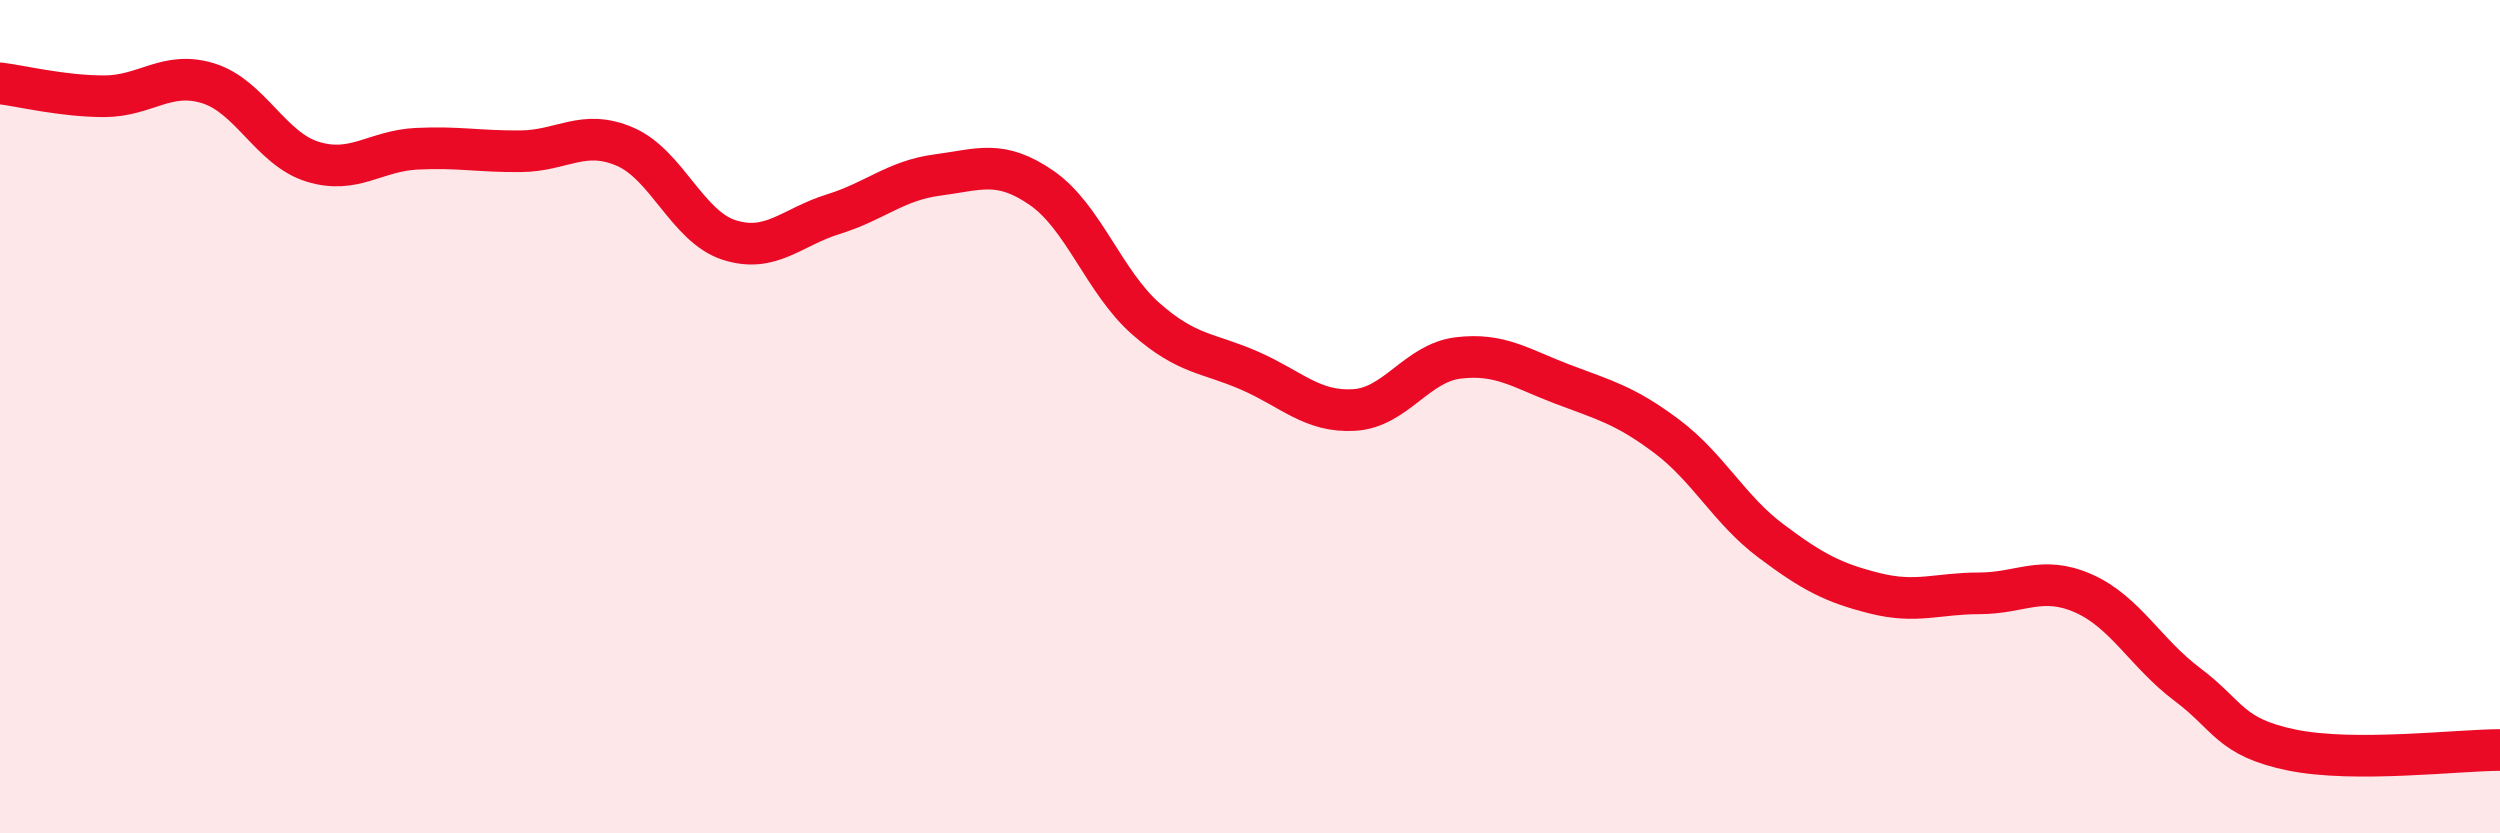
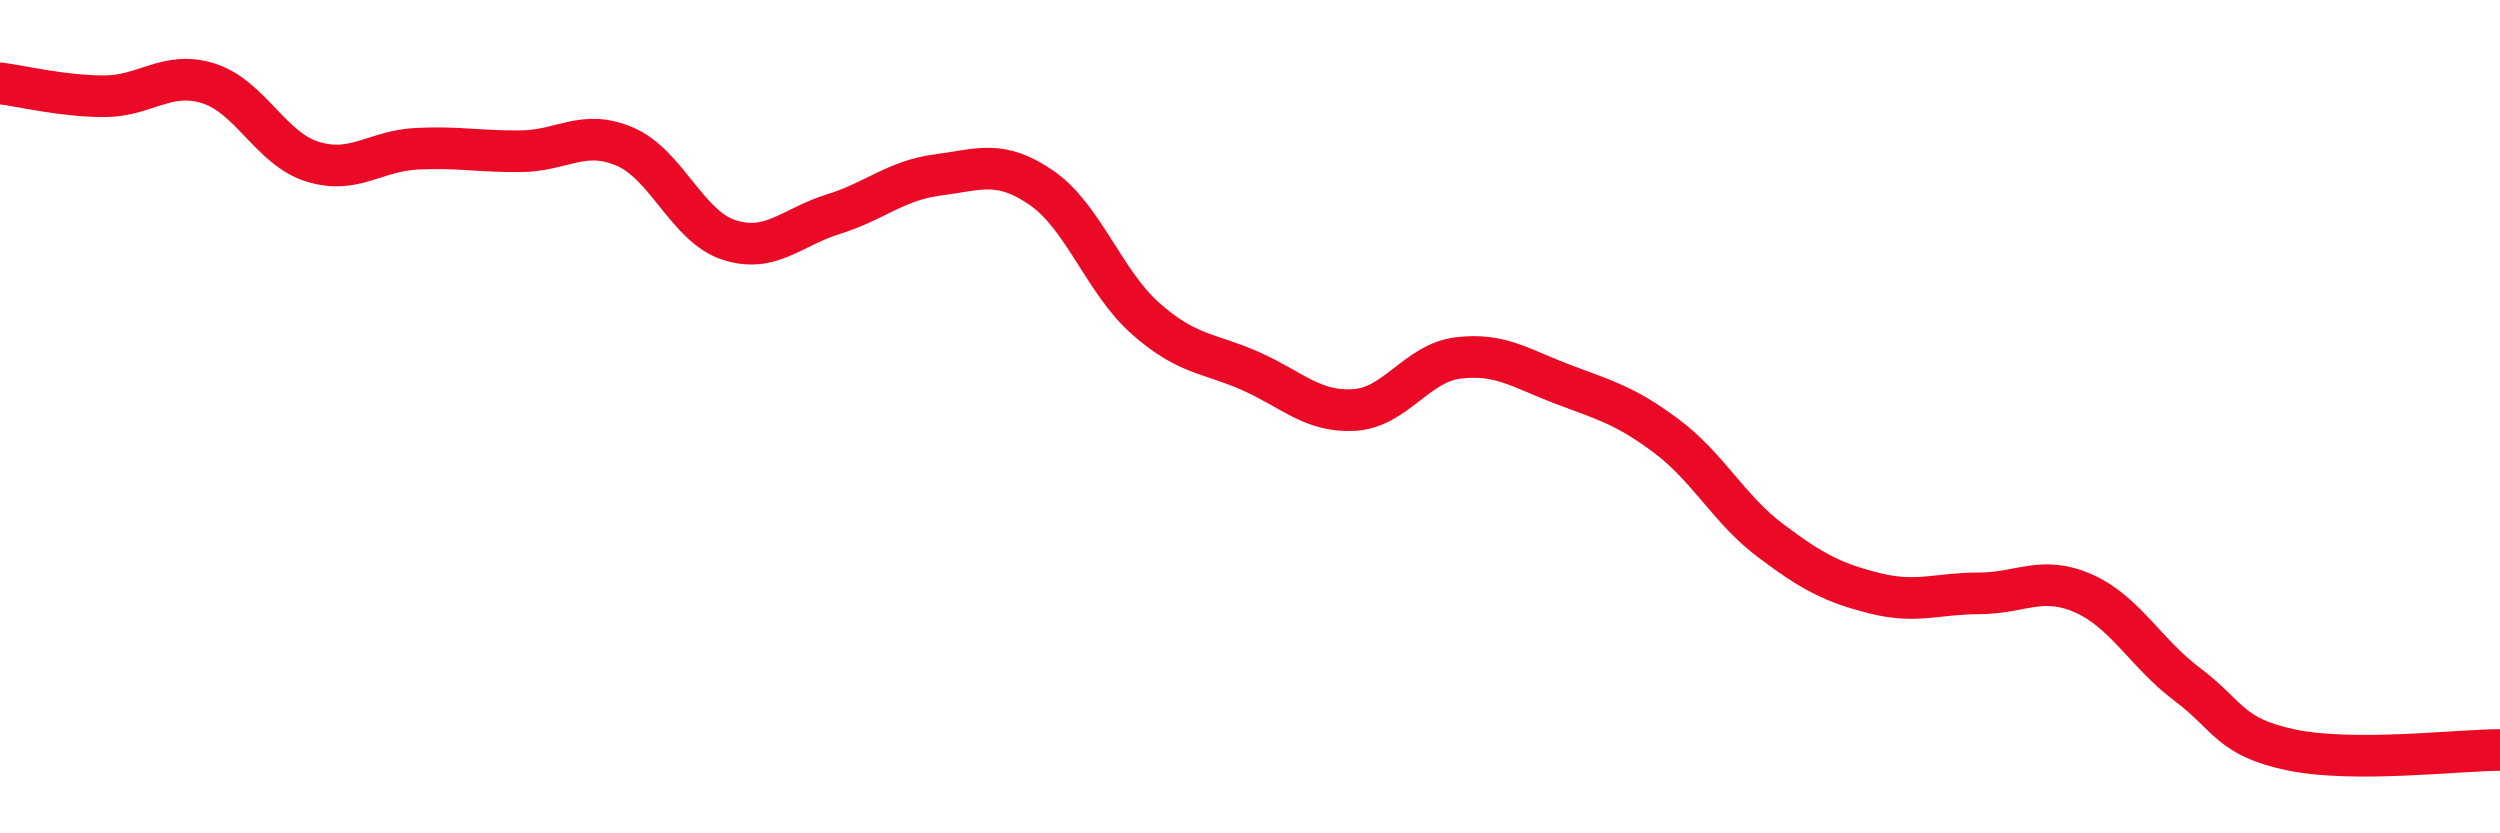
<svg xmlns="http://www.w3.org/2000/svg" width="60" height="20" viewBox="0 0 60 20">
-   <path d="M 0,2 C 0.5,2.06 1.5,2.31 2.5,2.31 C 3.5,2.31 4,1.69 5,2 C 6,2.31 6.5,3.57 7.5,3.88 C 8.5,4.19 9,3.62 10,3.57 C 11,3.52 11.5,3.64 12.5,3.63 C 13.5,3.62 14,3.09 15,3.52 C 16,3.95 16.5,5.44 17.5,5.76 C 18.5,6.08 19,5.45 20,5.14 C 21,4.83 21.5,4.33 22.5,4.2 C 23.5,4.07 24,3.82 25,4.51 C 26,5.2 26.5,6.77 27.5,7.65 C 28.5,8.53 29,8.46 30,8.9 C 31,9.34 31.5,9.9 32.5,9.84 C 33.5,9.78 34,8.71 35,8.59 C 36,8.47 36.5,8.84 37.5,9.22 C 38.5,9.6 39,9.72 40,10.47 C 41,11.22 41.5,12.23 42.5,12.98 C 43.5,13.73 44,13.99 45,14.24 C 46,14.49 46.5,14.24 47.5,14.24 C 48.5,14.24 49,13.8 50,14.24 C 51,14.68 51.5,15.68 52.5,16.43 C 53.5,17.18 53.5,17.69 55,18 C 56.5,18.31 59,18 60,18L60 20L0 20Z" fill="#EB0A25" opacity="0.1" stroke-linecap="round" stroke-linejoin="round" />
  <path d="M 0,2 C 0.5,2.06 1.5,2.31 2.5,2.31 C 3.5,2.31 4,1.69 5,2 C 6,2.31 6.5,3.57 7.5,3.88 C 8.5,4.19 9,3.62 10,3.57 C 11,3.52 11.5,3.64 12.5,3.63 C 13.5,3.62 14,3.09 15,3.52 C 16,3.95 16.5,5.44 17.5,5.76 C 18.5,6.08 19,5.45 20,5.14 C 21,4.83 21.5,4.33 22.5,4.2 C 23.5,4.07 24,3.82 25,4.51 C 26,5.2 26.5,6.77 27.5,7.65 C 28.5,8.53 29,8.46 30,8.9 C 31,9.34 31.5,9.9 32.5,9.84 C 33.5,9.78 34,8.71 35,8.59 C 36,8.47 36.5,8.84 37.5,9.22 C 38.5,9.6 39,9.72 40,10.47 C 41,11.22 41.5,12.23 42.5,12.98 C 43.5,13.73 44,13.99 45,14.24 C 46,14.49 46.5,14.24 47.5,14.24 C 48.5,14.24 49,13.8 50,14.24 C 51,14.68 51.5,15.68 52.5,16.43 C 53.5,17.18 53.5,17.69 55,18 C 56.5,18.31 59,18 60,18" stroke="#EB0A25" stroke-width="1" fill="none" stroke-linecap="round" stroke-linejoin="round" />
</svg>